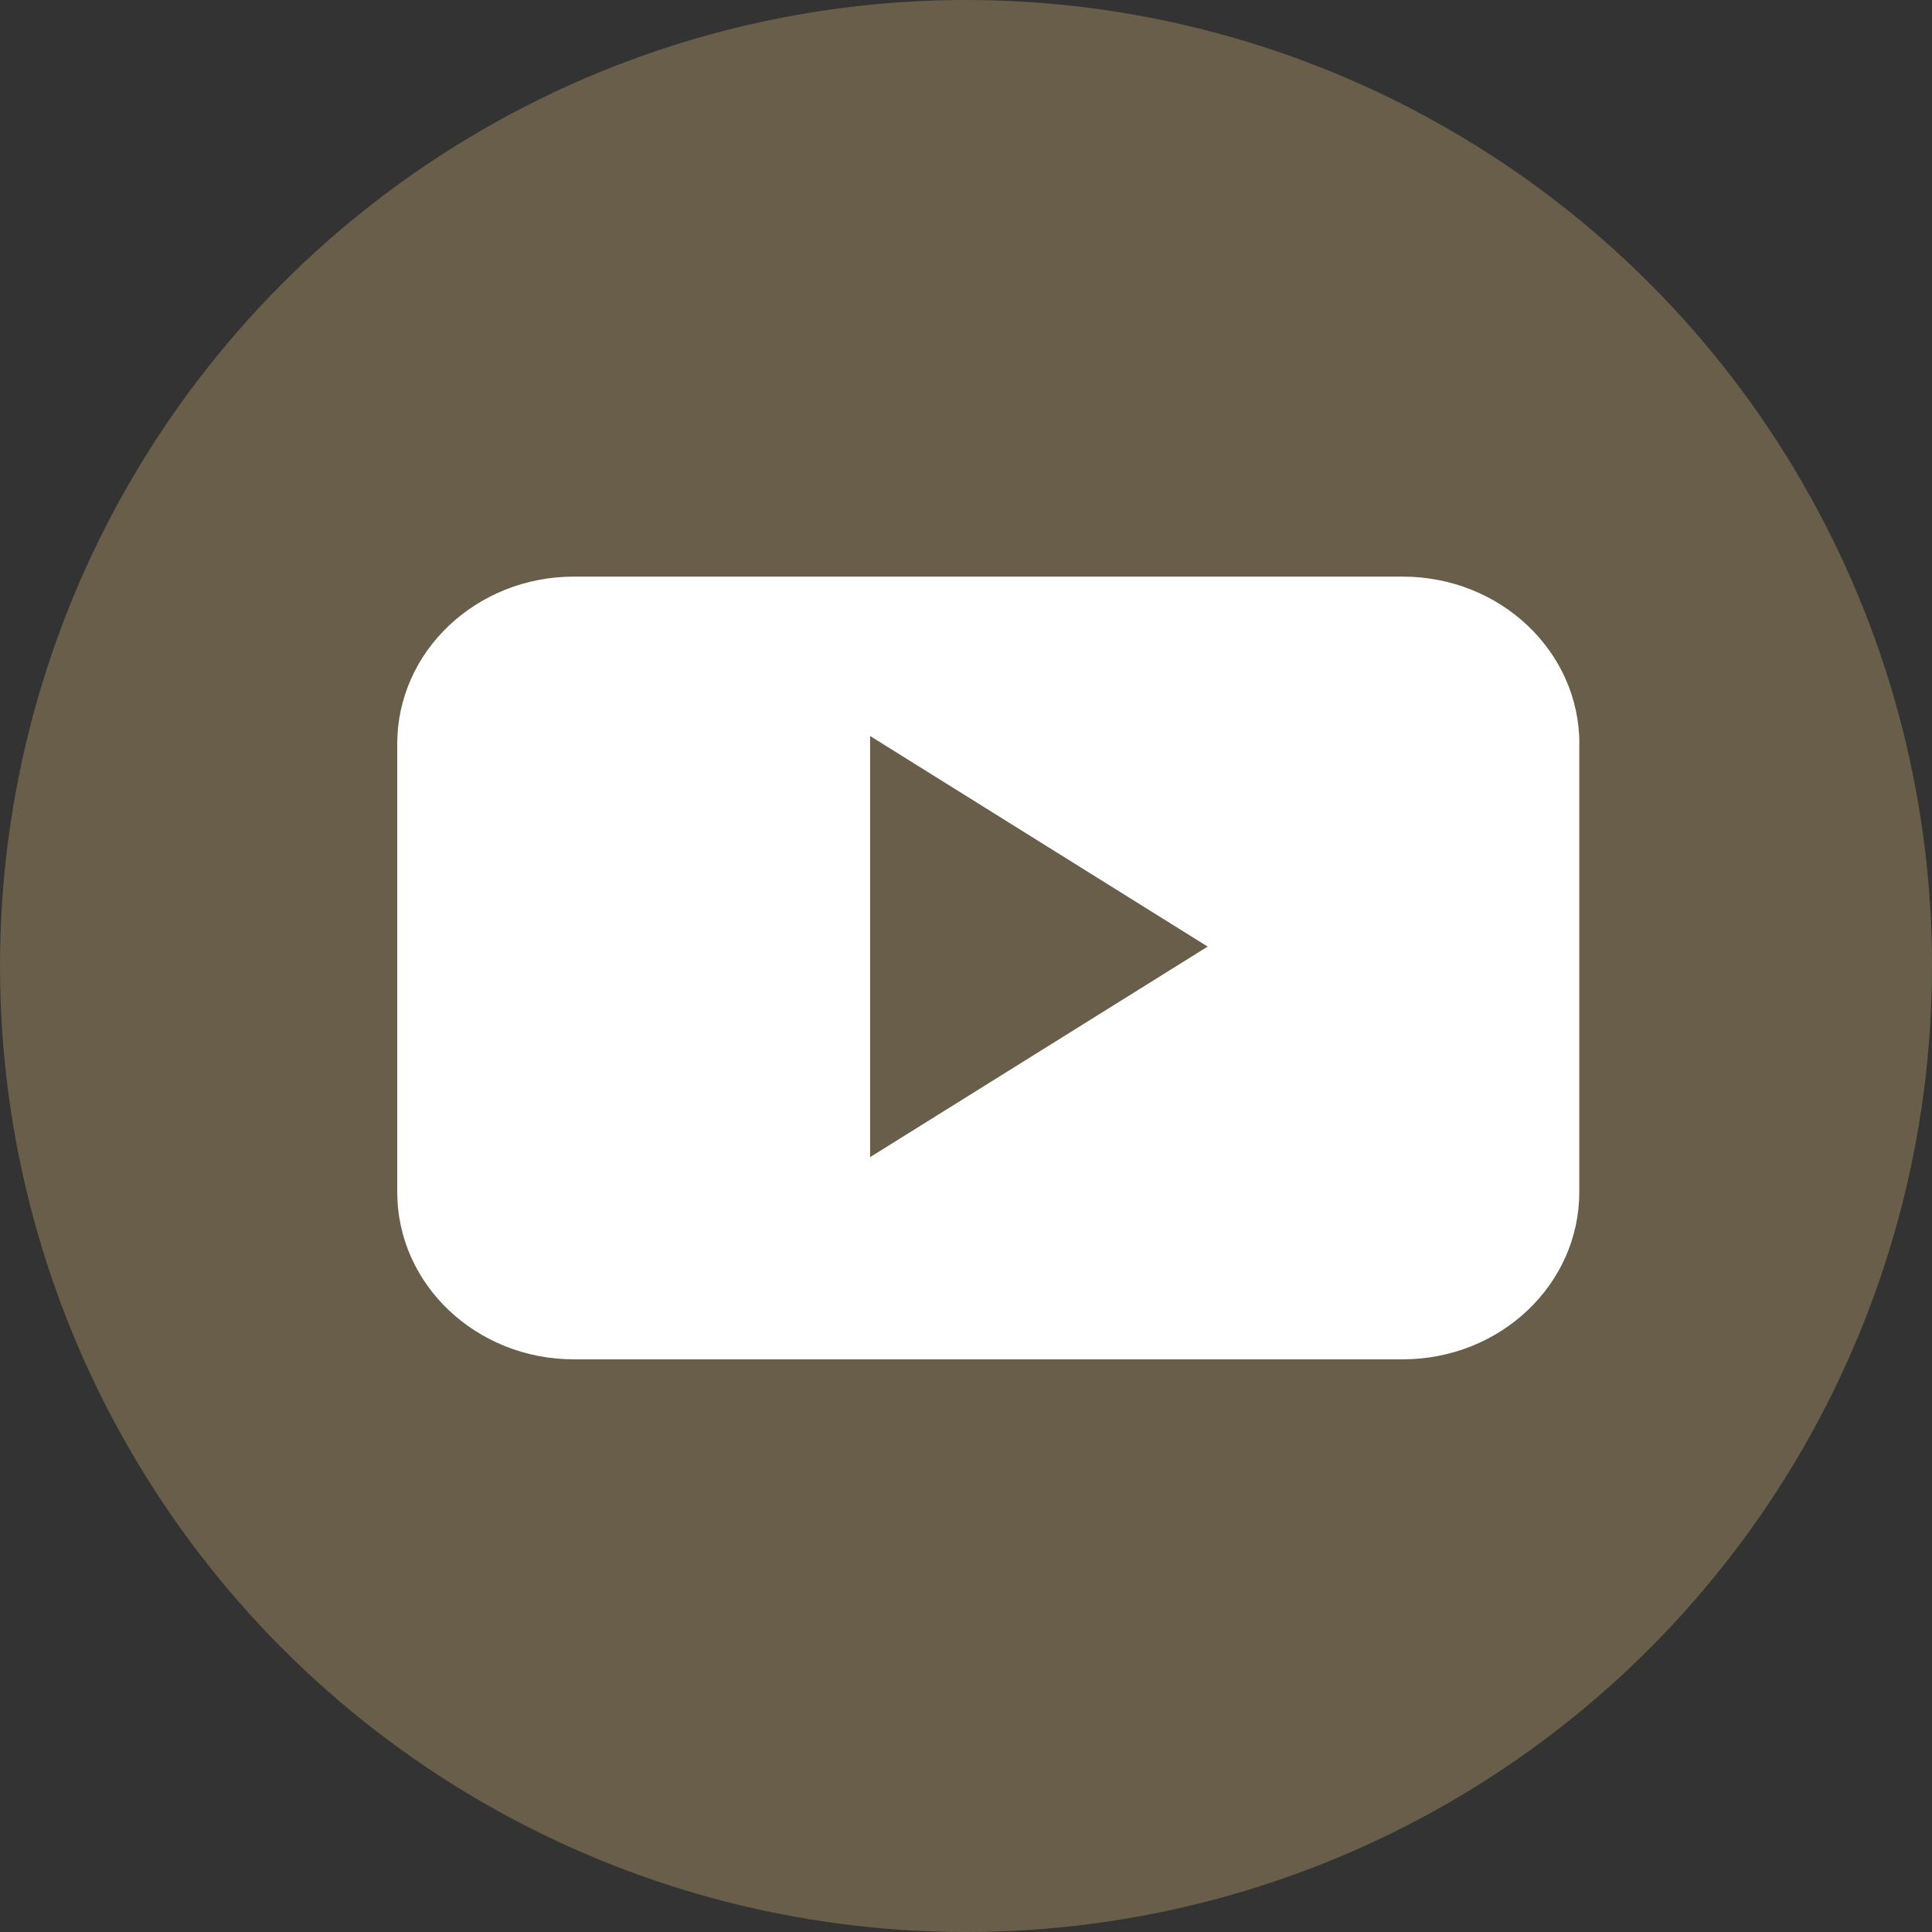
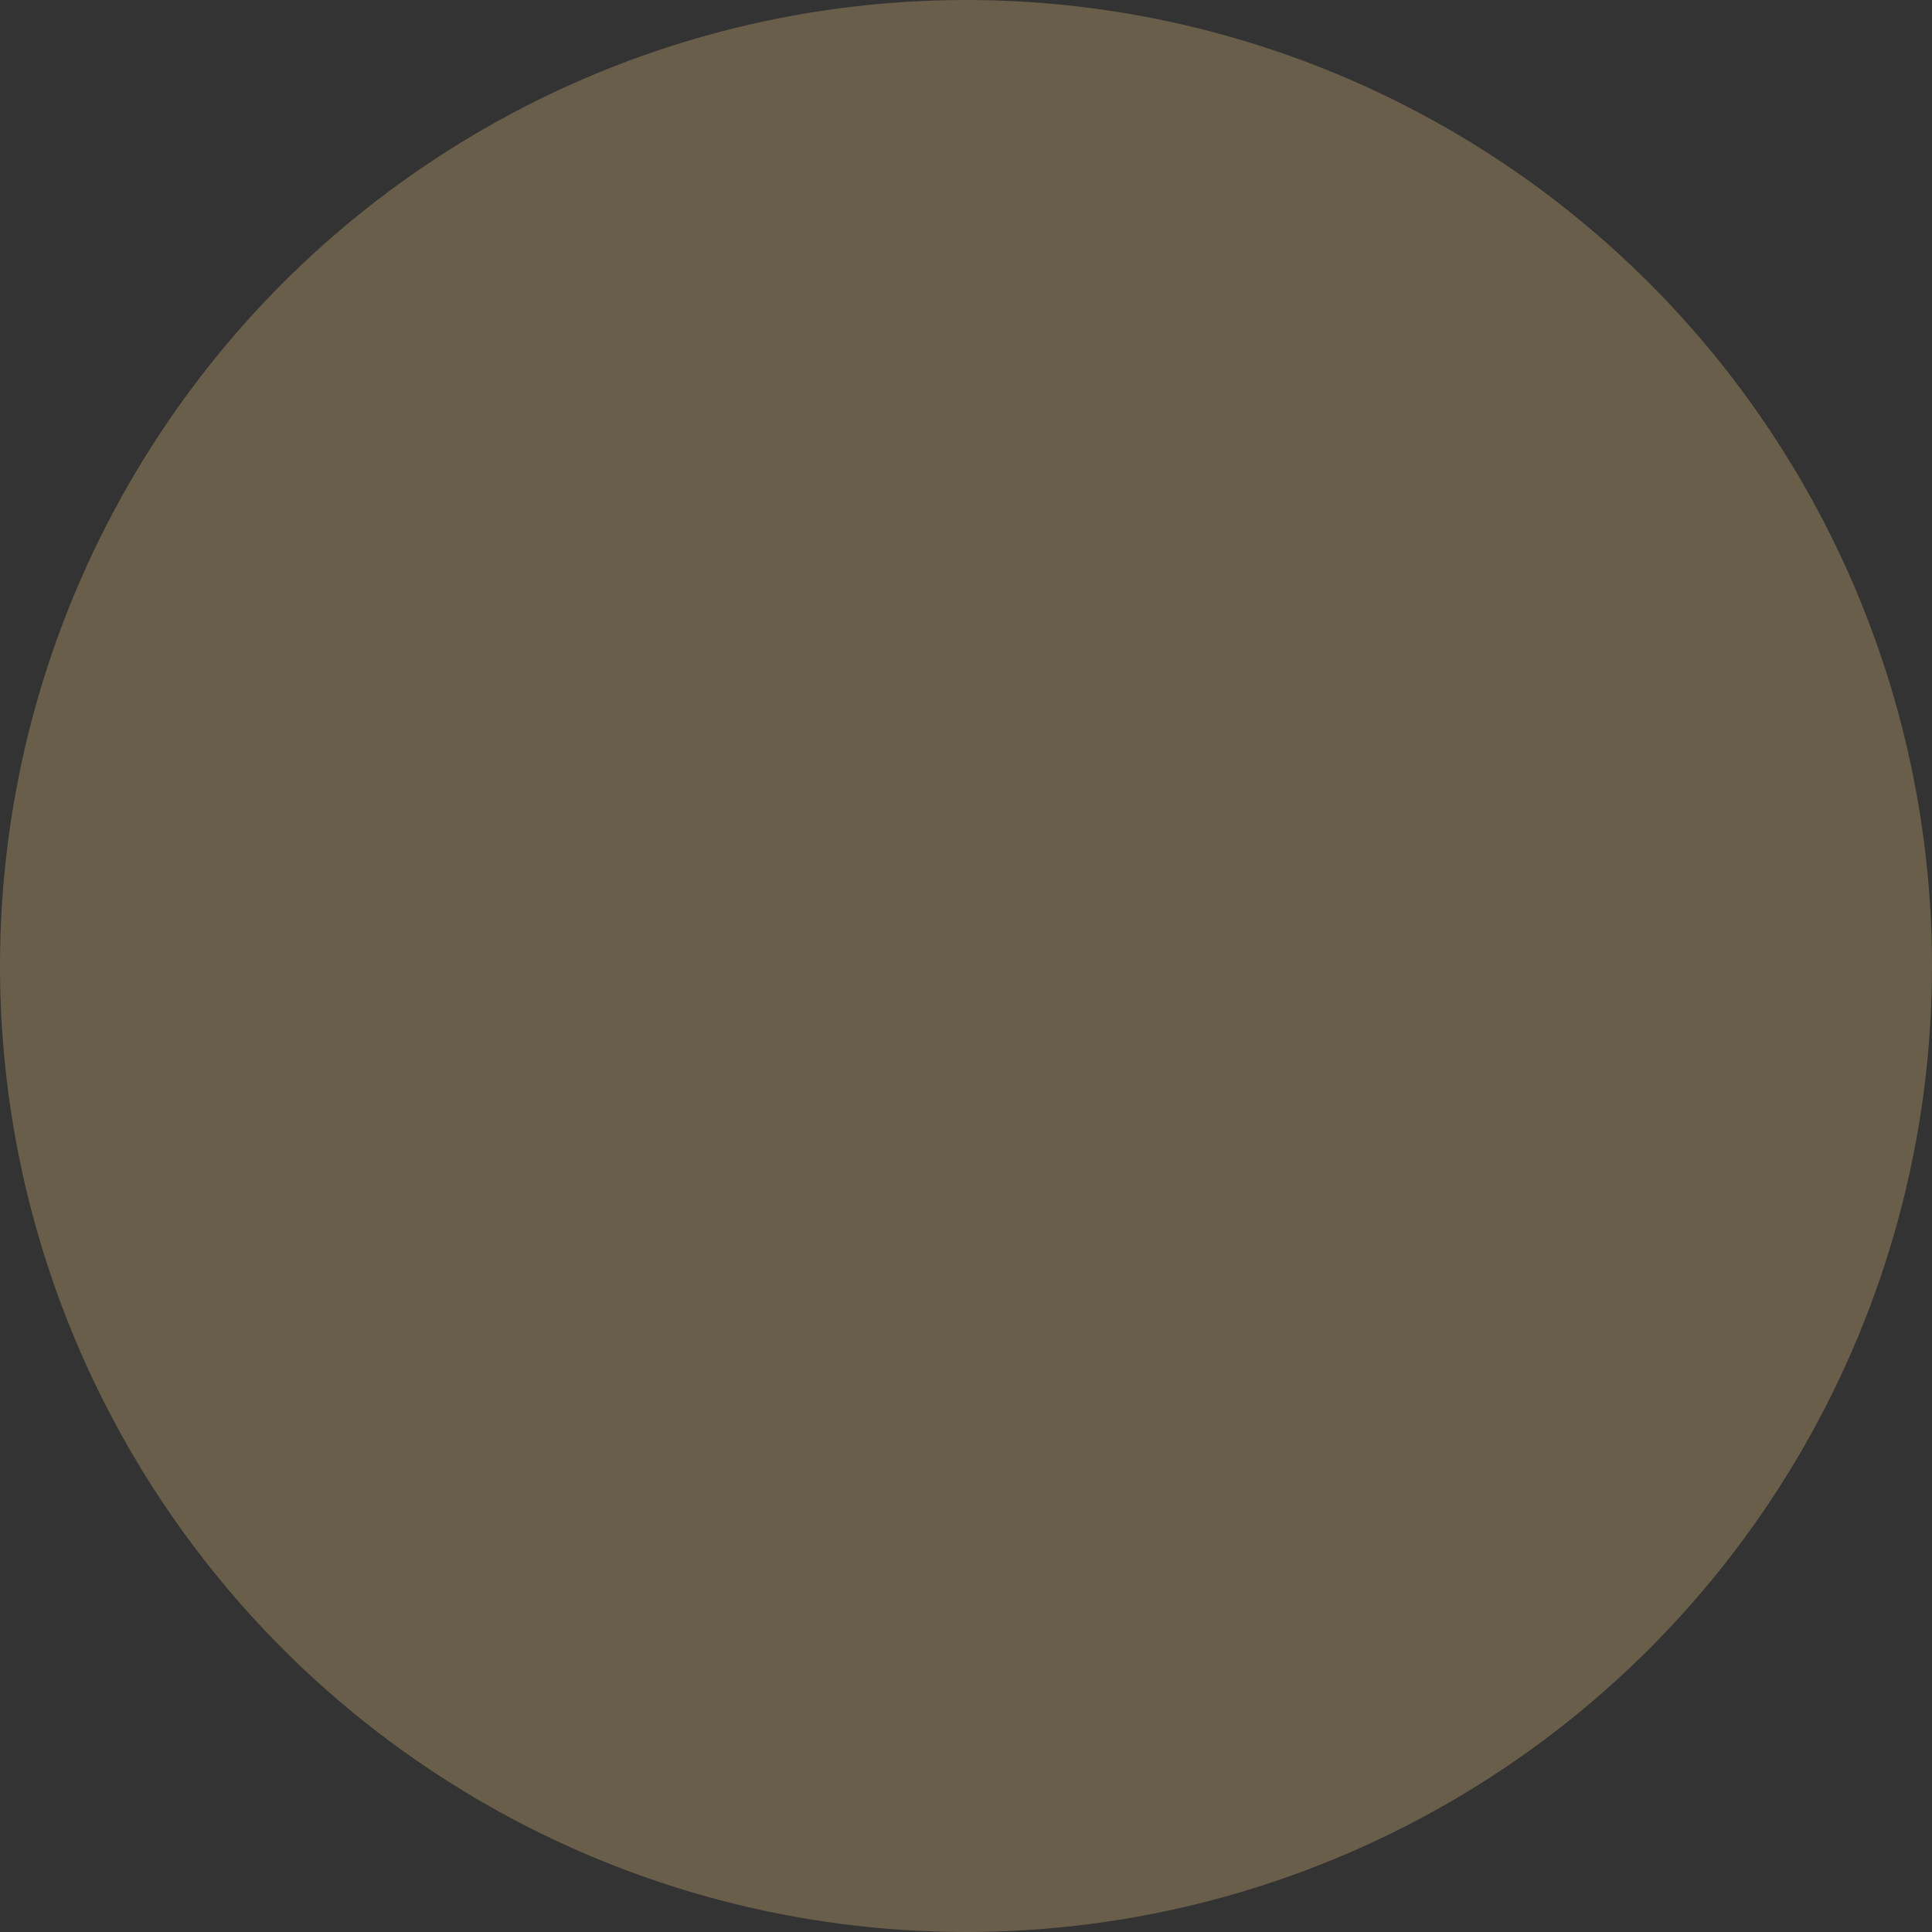
<svg xmlns="http://www.w3.org/2000/svg" width="44" height="44" viewBox="0 0 44 44">
  <rect x="0" y="0" width="44" height="44" fill="#333333" stroke="none" />
  <g fill="none" fill-rule="evenodd">
    <circle cx="22" cy="22" r="22" fill="#695E4A" />
-     <path fill="#FFF" d="M19.816 26.353v-9.591l7.688 4.796-7.688 4.795zm16.153-9.413c0-2.104-1.801-3.808-4.023-3.808H13.07c-2.222 0-4.023 1.704-4.023 3.808V27.15c0 2.104 1.801 3.808 4.023 3.808h18.874c2.223 0 4.023-1.705 4.023-3.808V16.94z" />
  </g>
</svg>